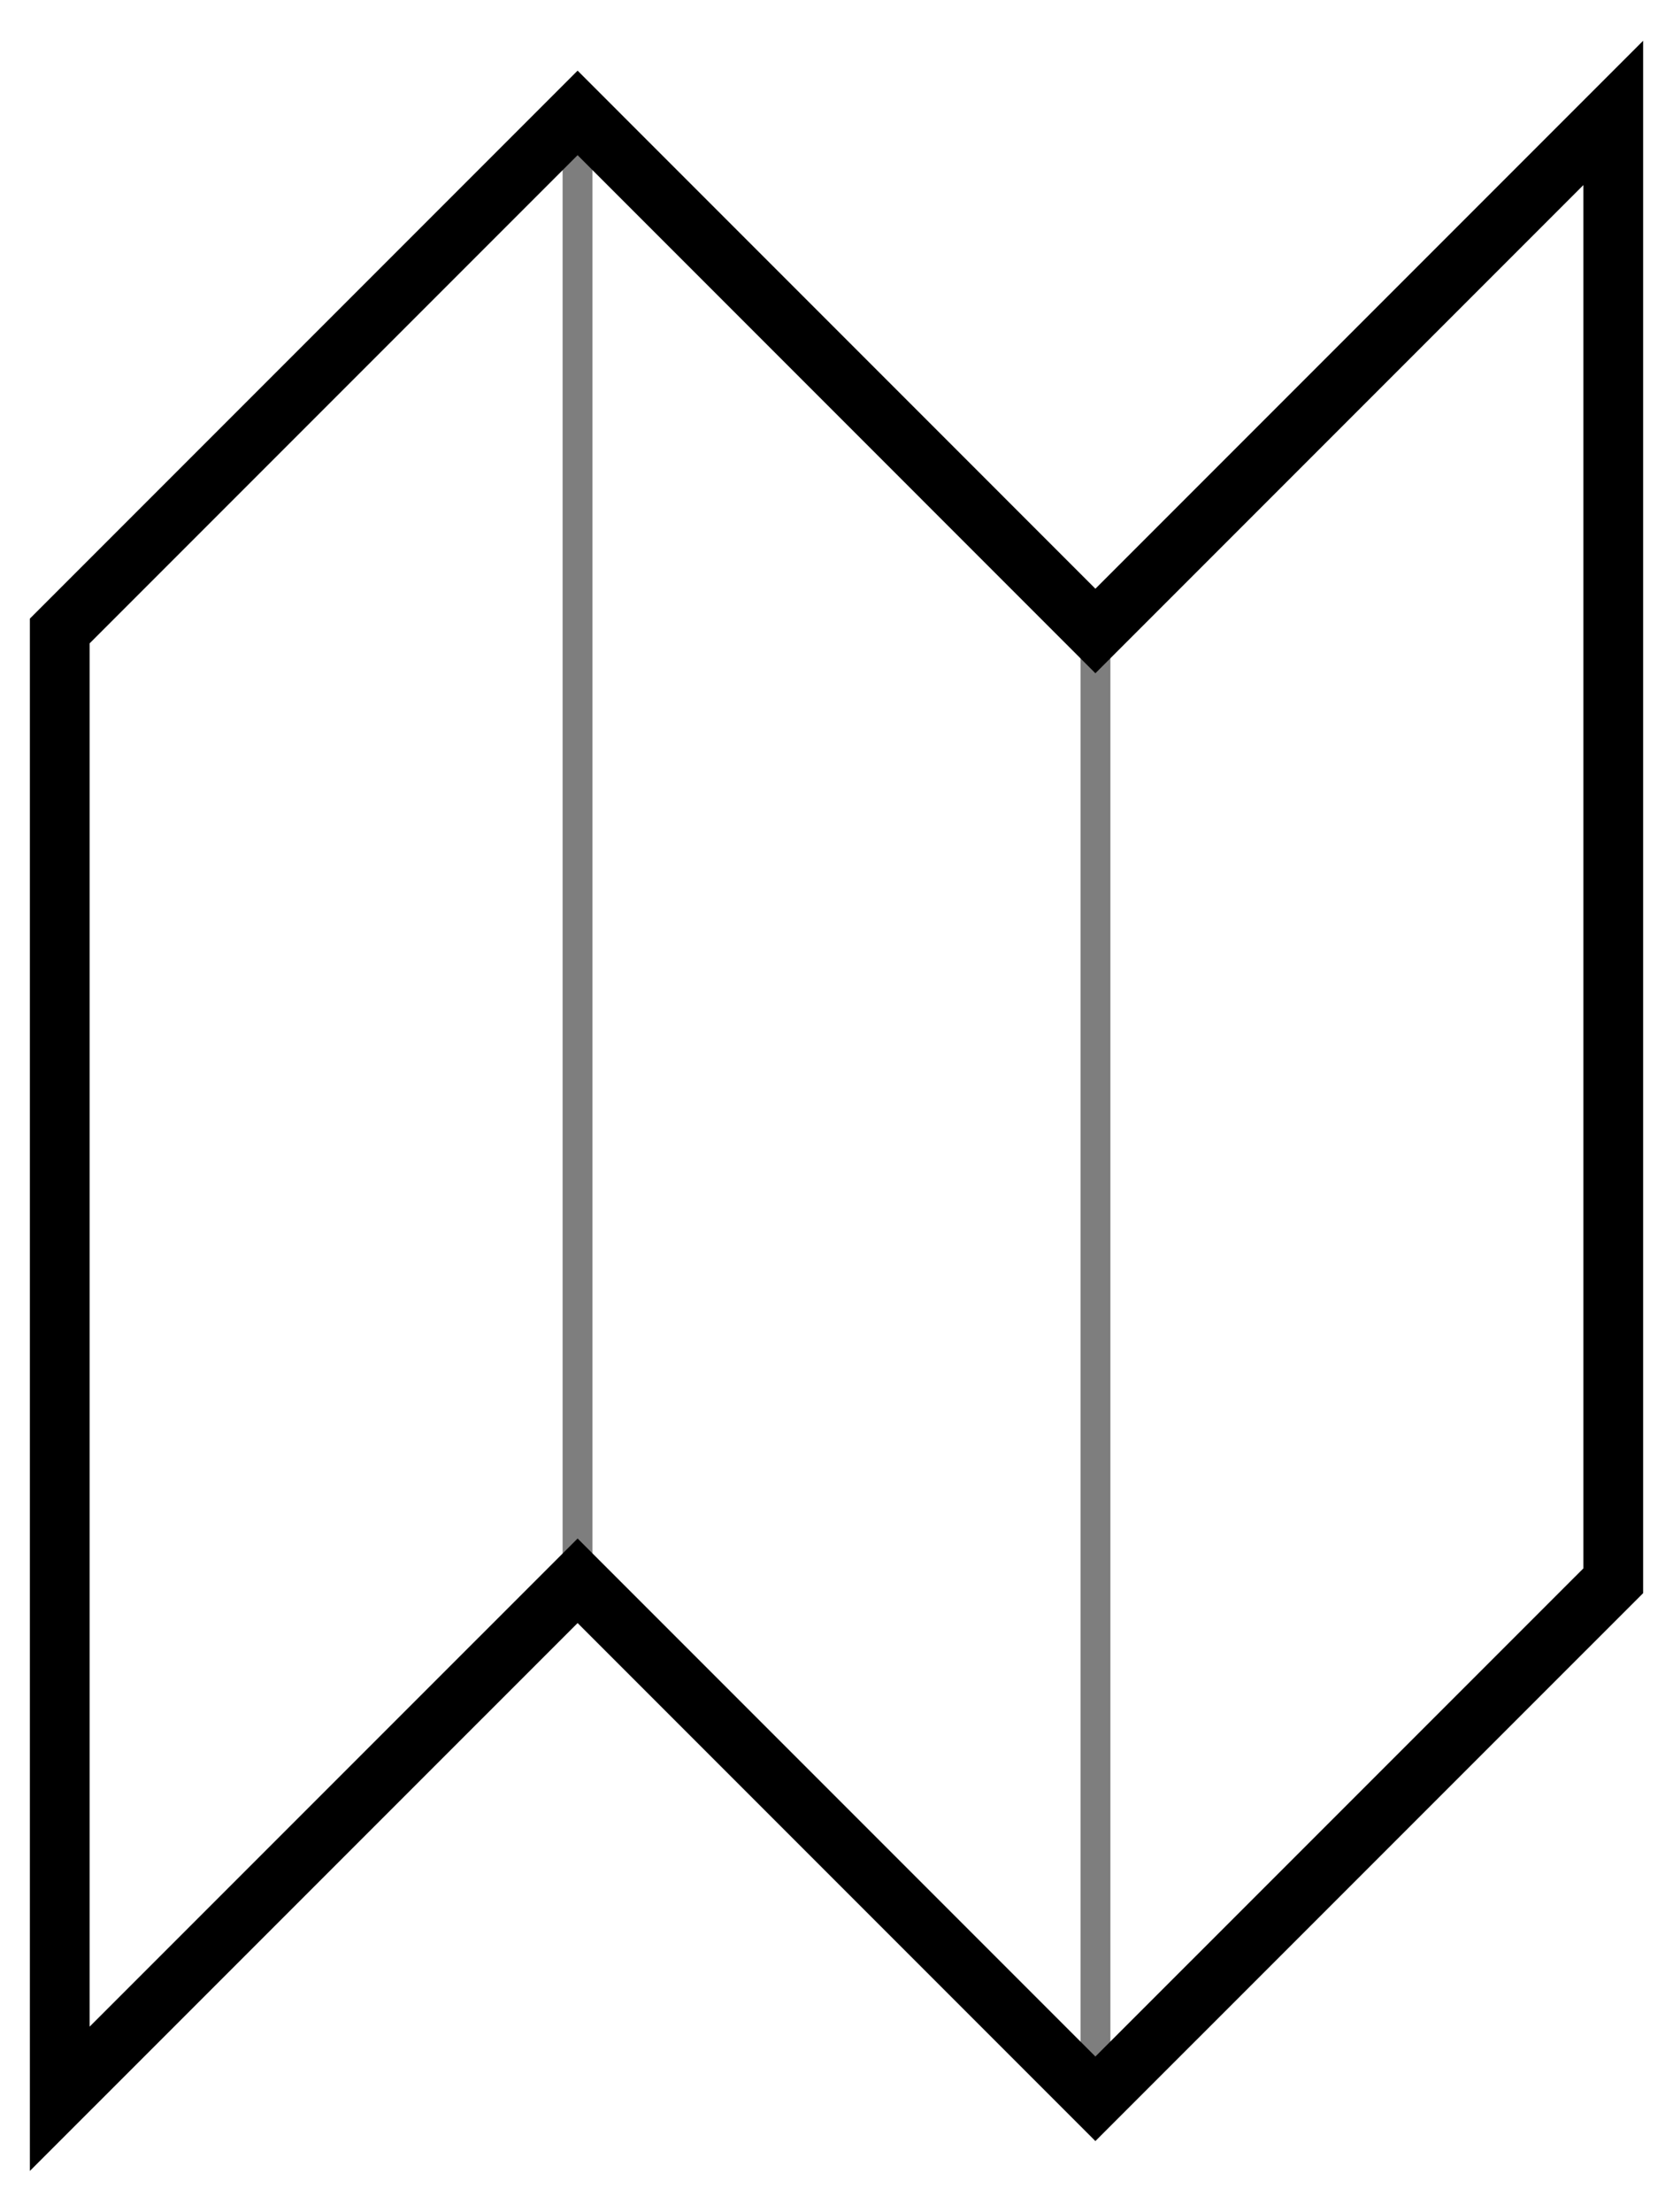
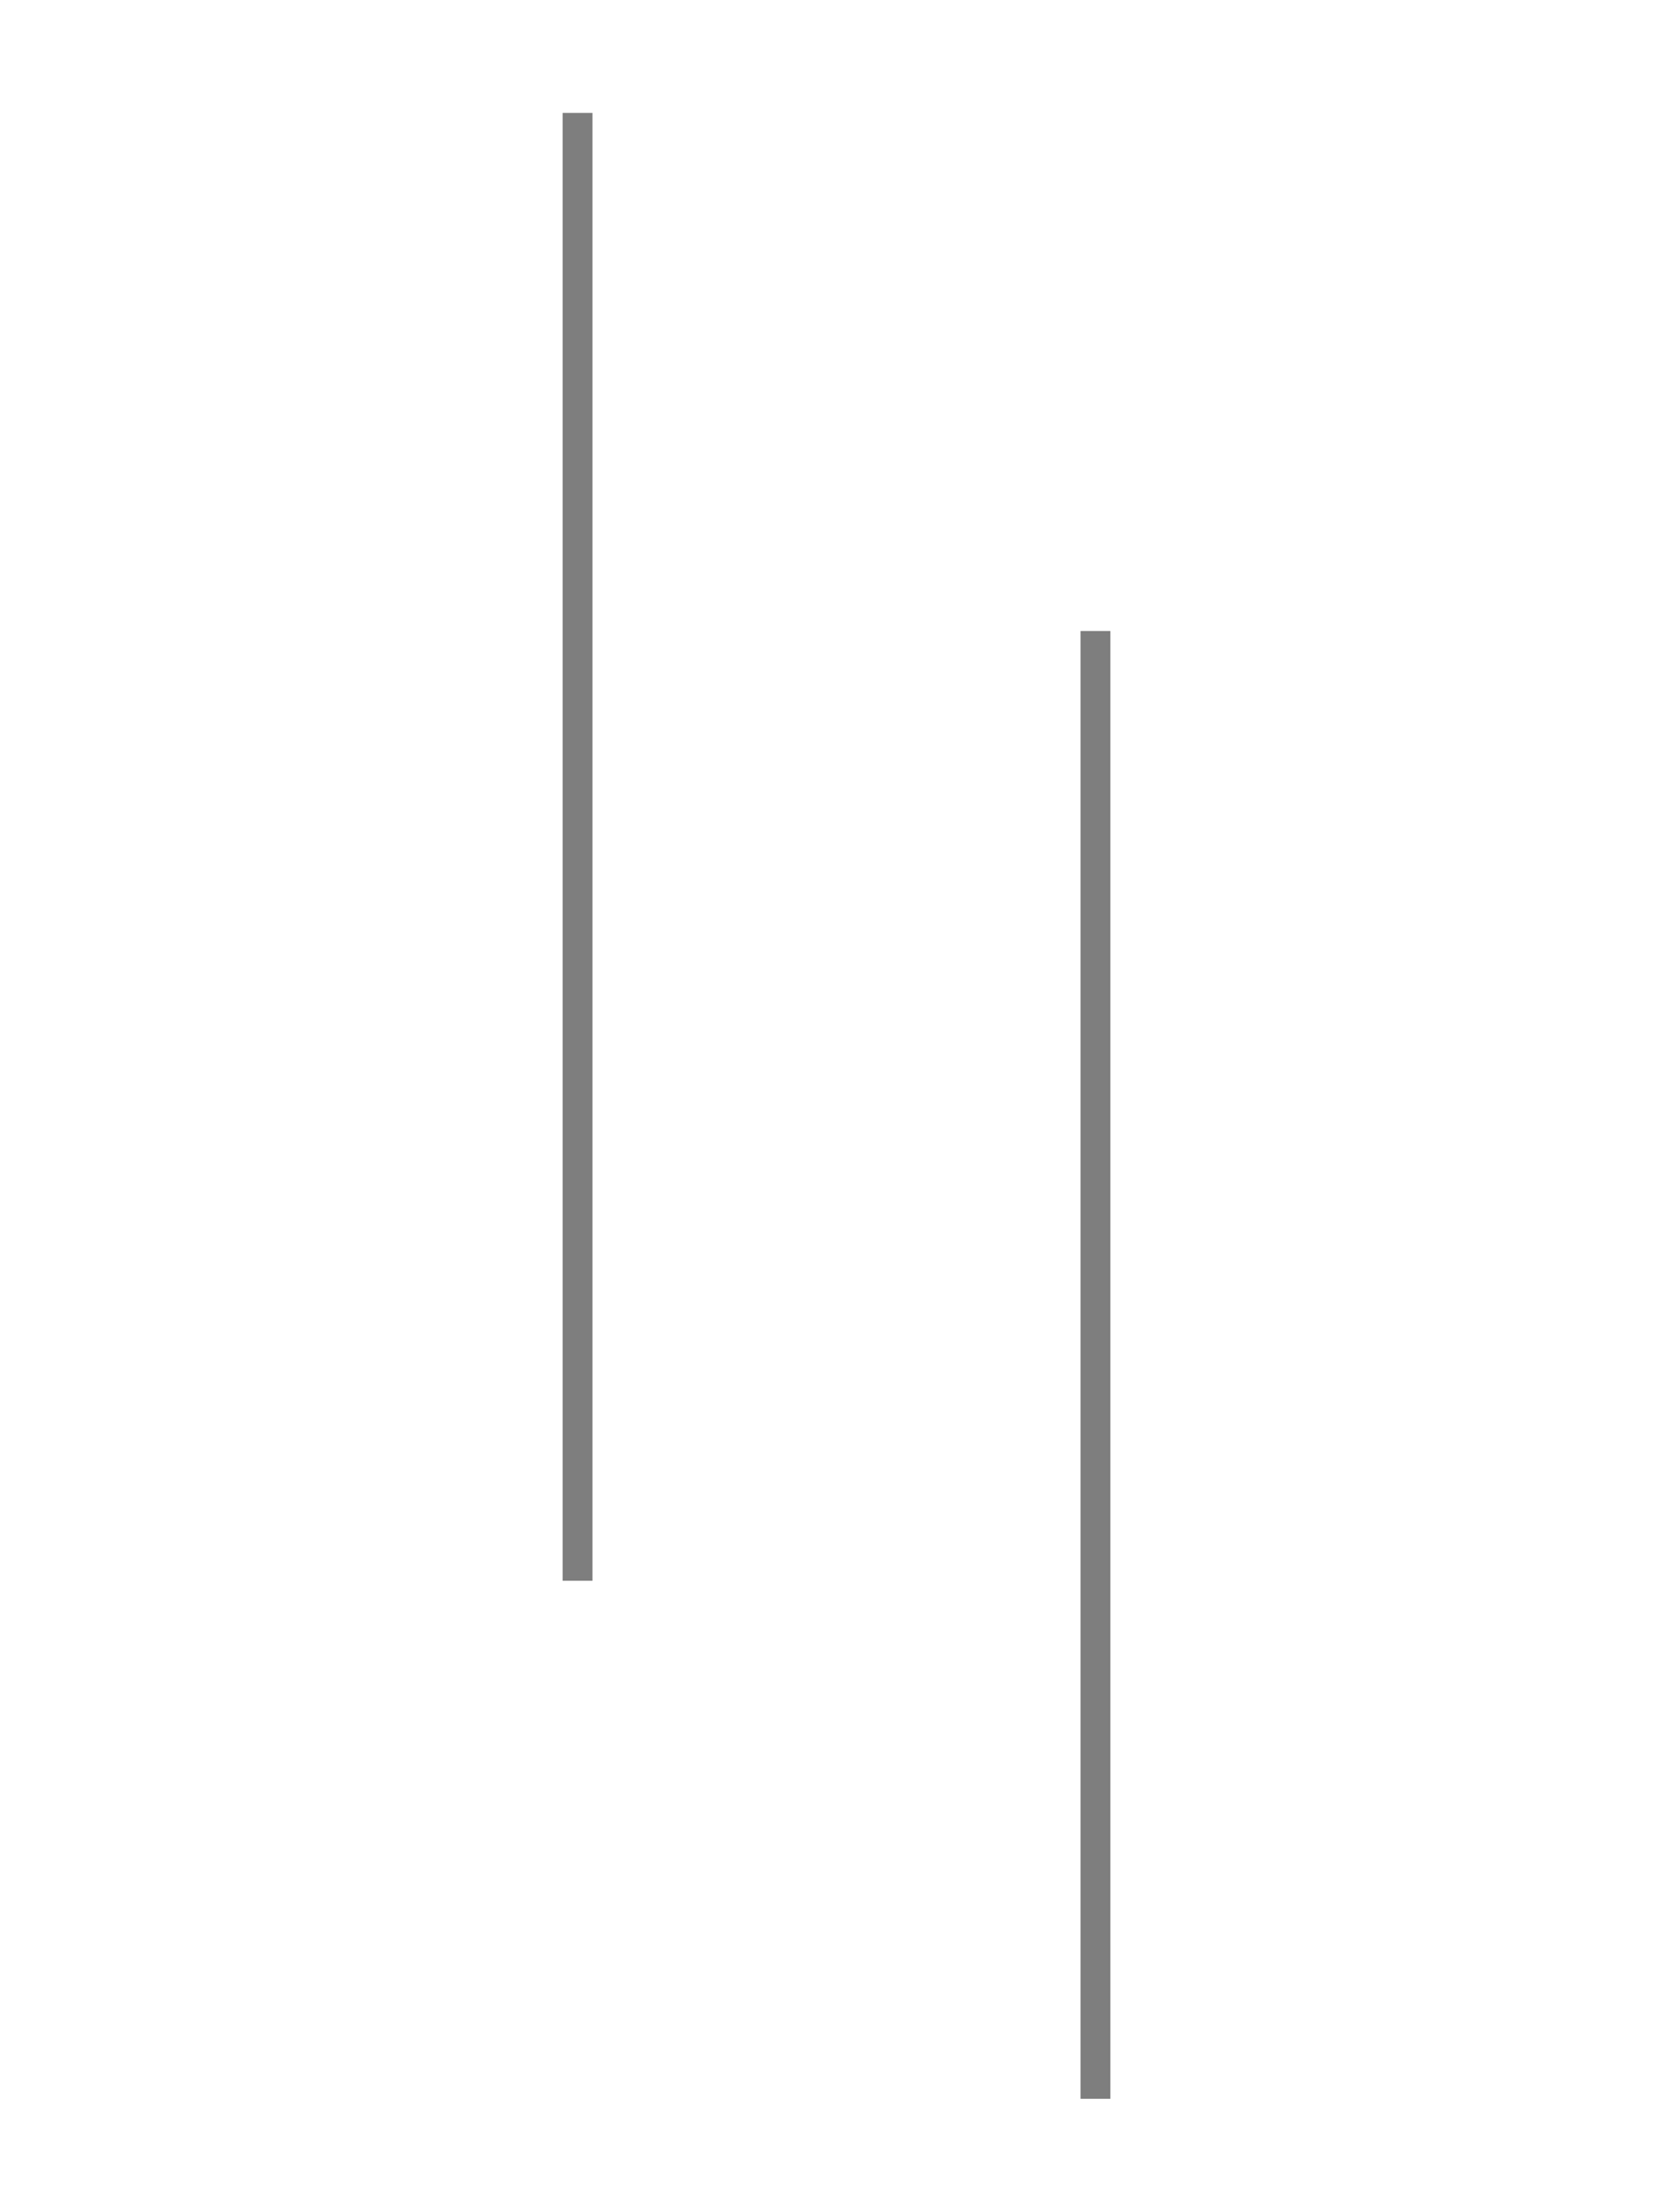
<svg xmlns="http://www.w3.org/2000/svg" width="28" height="37" viewBox="0 0 28 37" fill="none">
  <path d="M9.666 1.889V26.445" stroke="#7E7E7E" stroke-width="0.5" />
  <path d="M18.334 10.556V35.111" stroke="#7E7E7E" stroke-width="0.5" />
-   <path d="M9.667 1.889L1 10.556V35.111L9.667 26.445L18.333 35.111L27 26.445V1.889L18.333 10.556L9.667 1.889Z" stroke="black" />
</svg>